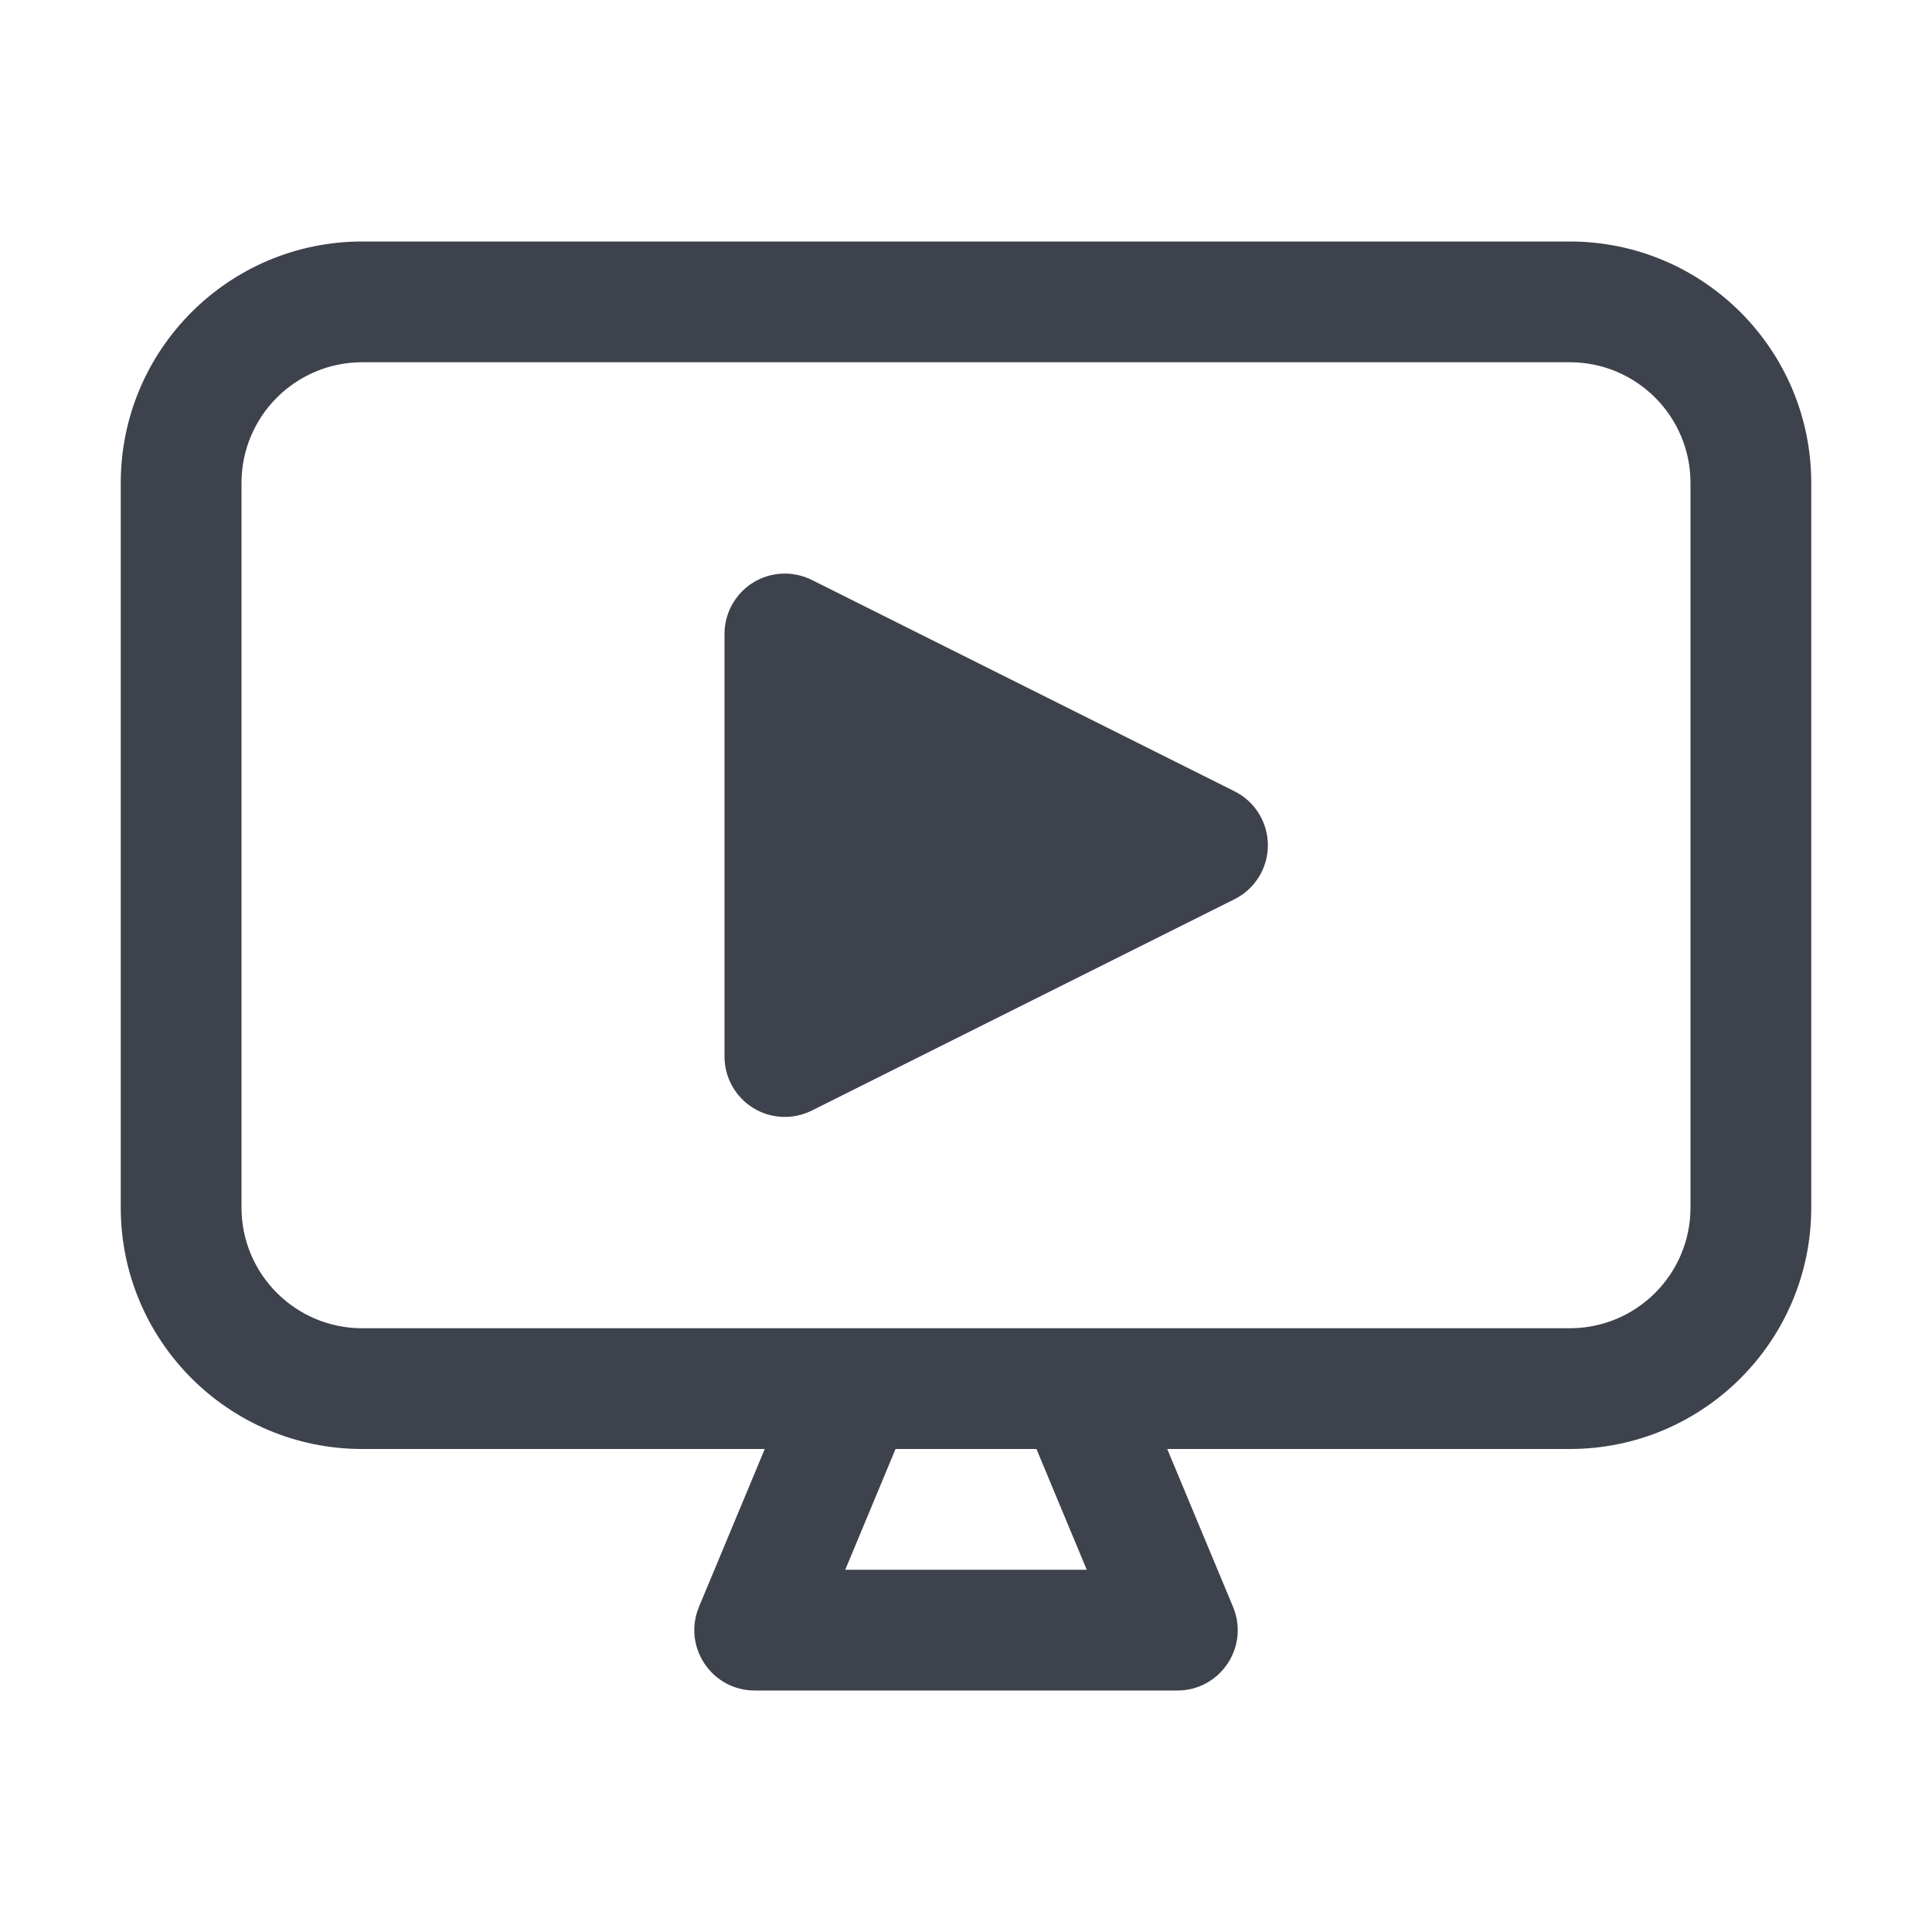
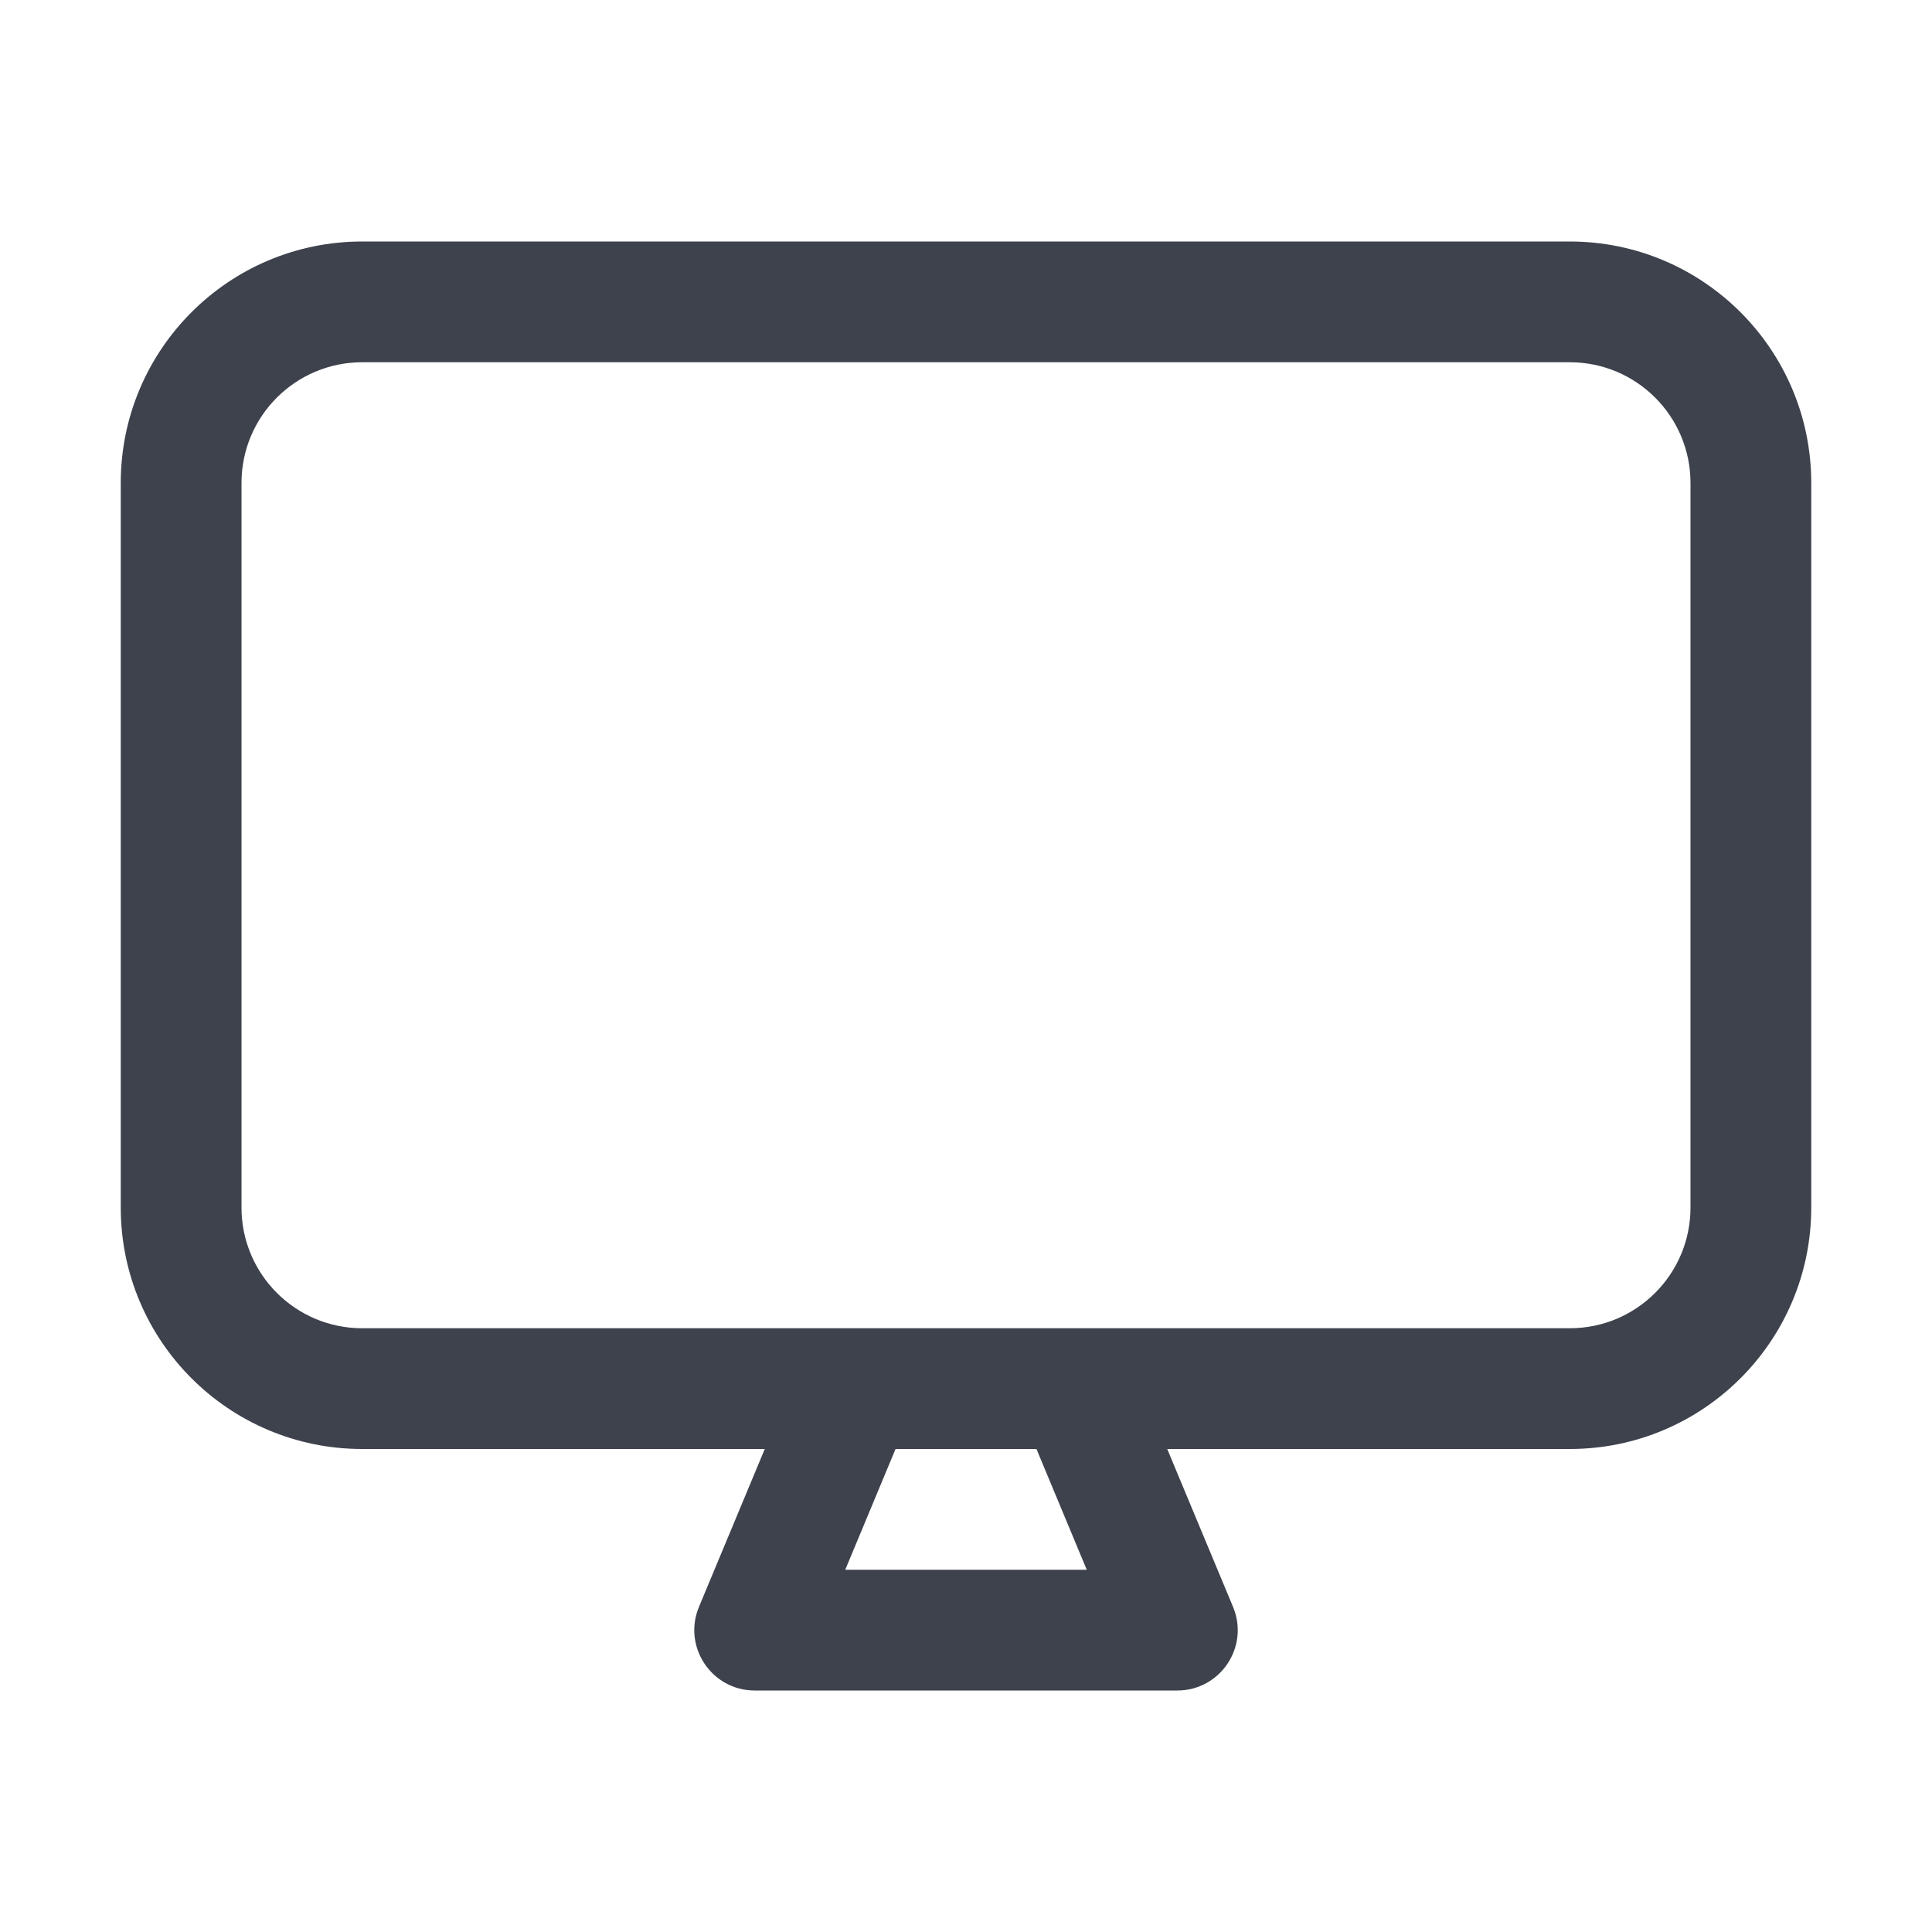
<svg xmlns="http://www.w3.org/2000/svg" width="32" height="32" viewBox="0 0 32 32" fill="none">
  <g id="kwvideo/hover">
    <g id="primaryFill">
-       <path d="M13.447 9.606C13.137 9.451 12.769 9.467 12.474 9.649C12.18 9.832 12 10.153 12 10.5V17.5C12 17.847 12.18 18.168 12.474 18.351C12.769 18.533 13.137 18.549 13.447 18.394L20.447 14.894C20.786 14.725 21 14.379 21 14C21 13.621 20.786 13.275 20.447 13.106L13.447 9.606Z" fill="#3D424D" />
      <path fill-rule="evenodd" clip-rule="evenodd" d="M2 8C2 5.791 3.791 4 6 4H26C28.209 4 30 5.791 30 8V20C30 22.209 28.209 24 26 24H19.333L20.423 26.615C20.698 27.274 20.214 28 19.5 28H12.5C11.787 28 11.303 27.274 11.577 26.615L12.667 24H6C3.791 24 2 22.209 2 20V8ZM26 22C27.105 22 28 21.105 28 20V8C28 6.895 27.105 6 26 6H6C4.895 6 4 6.895 4 8V20C4 21.105 4.895 22 6 22H26ZM14.833 24L14 26H18L17.167 24H14.833Z" fill="#3D424D" />
    </g>
  </g>
</svg>